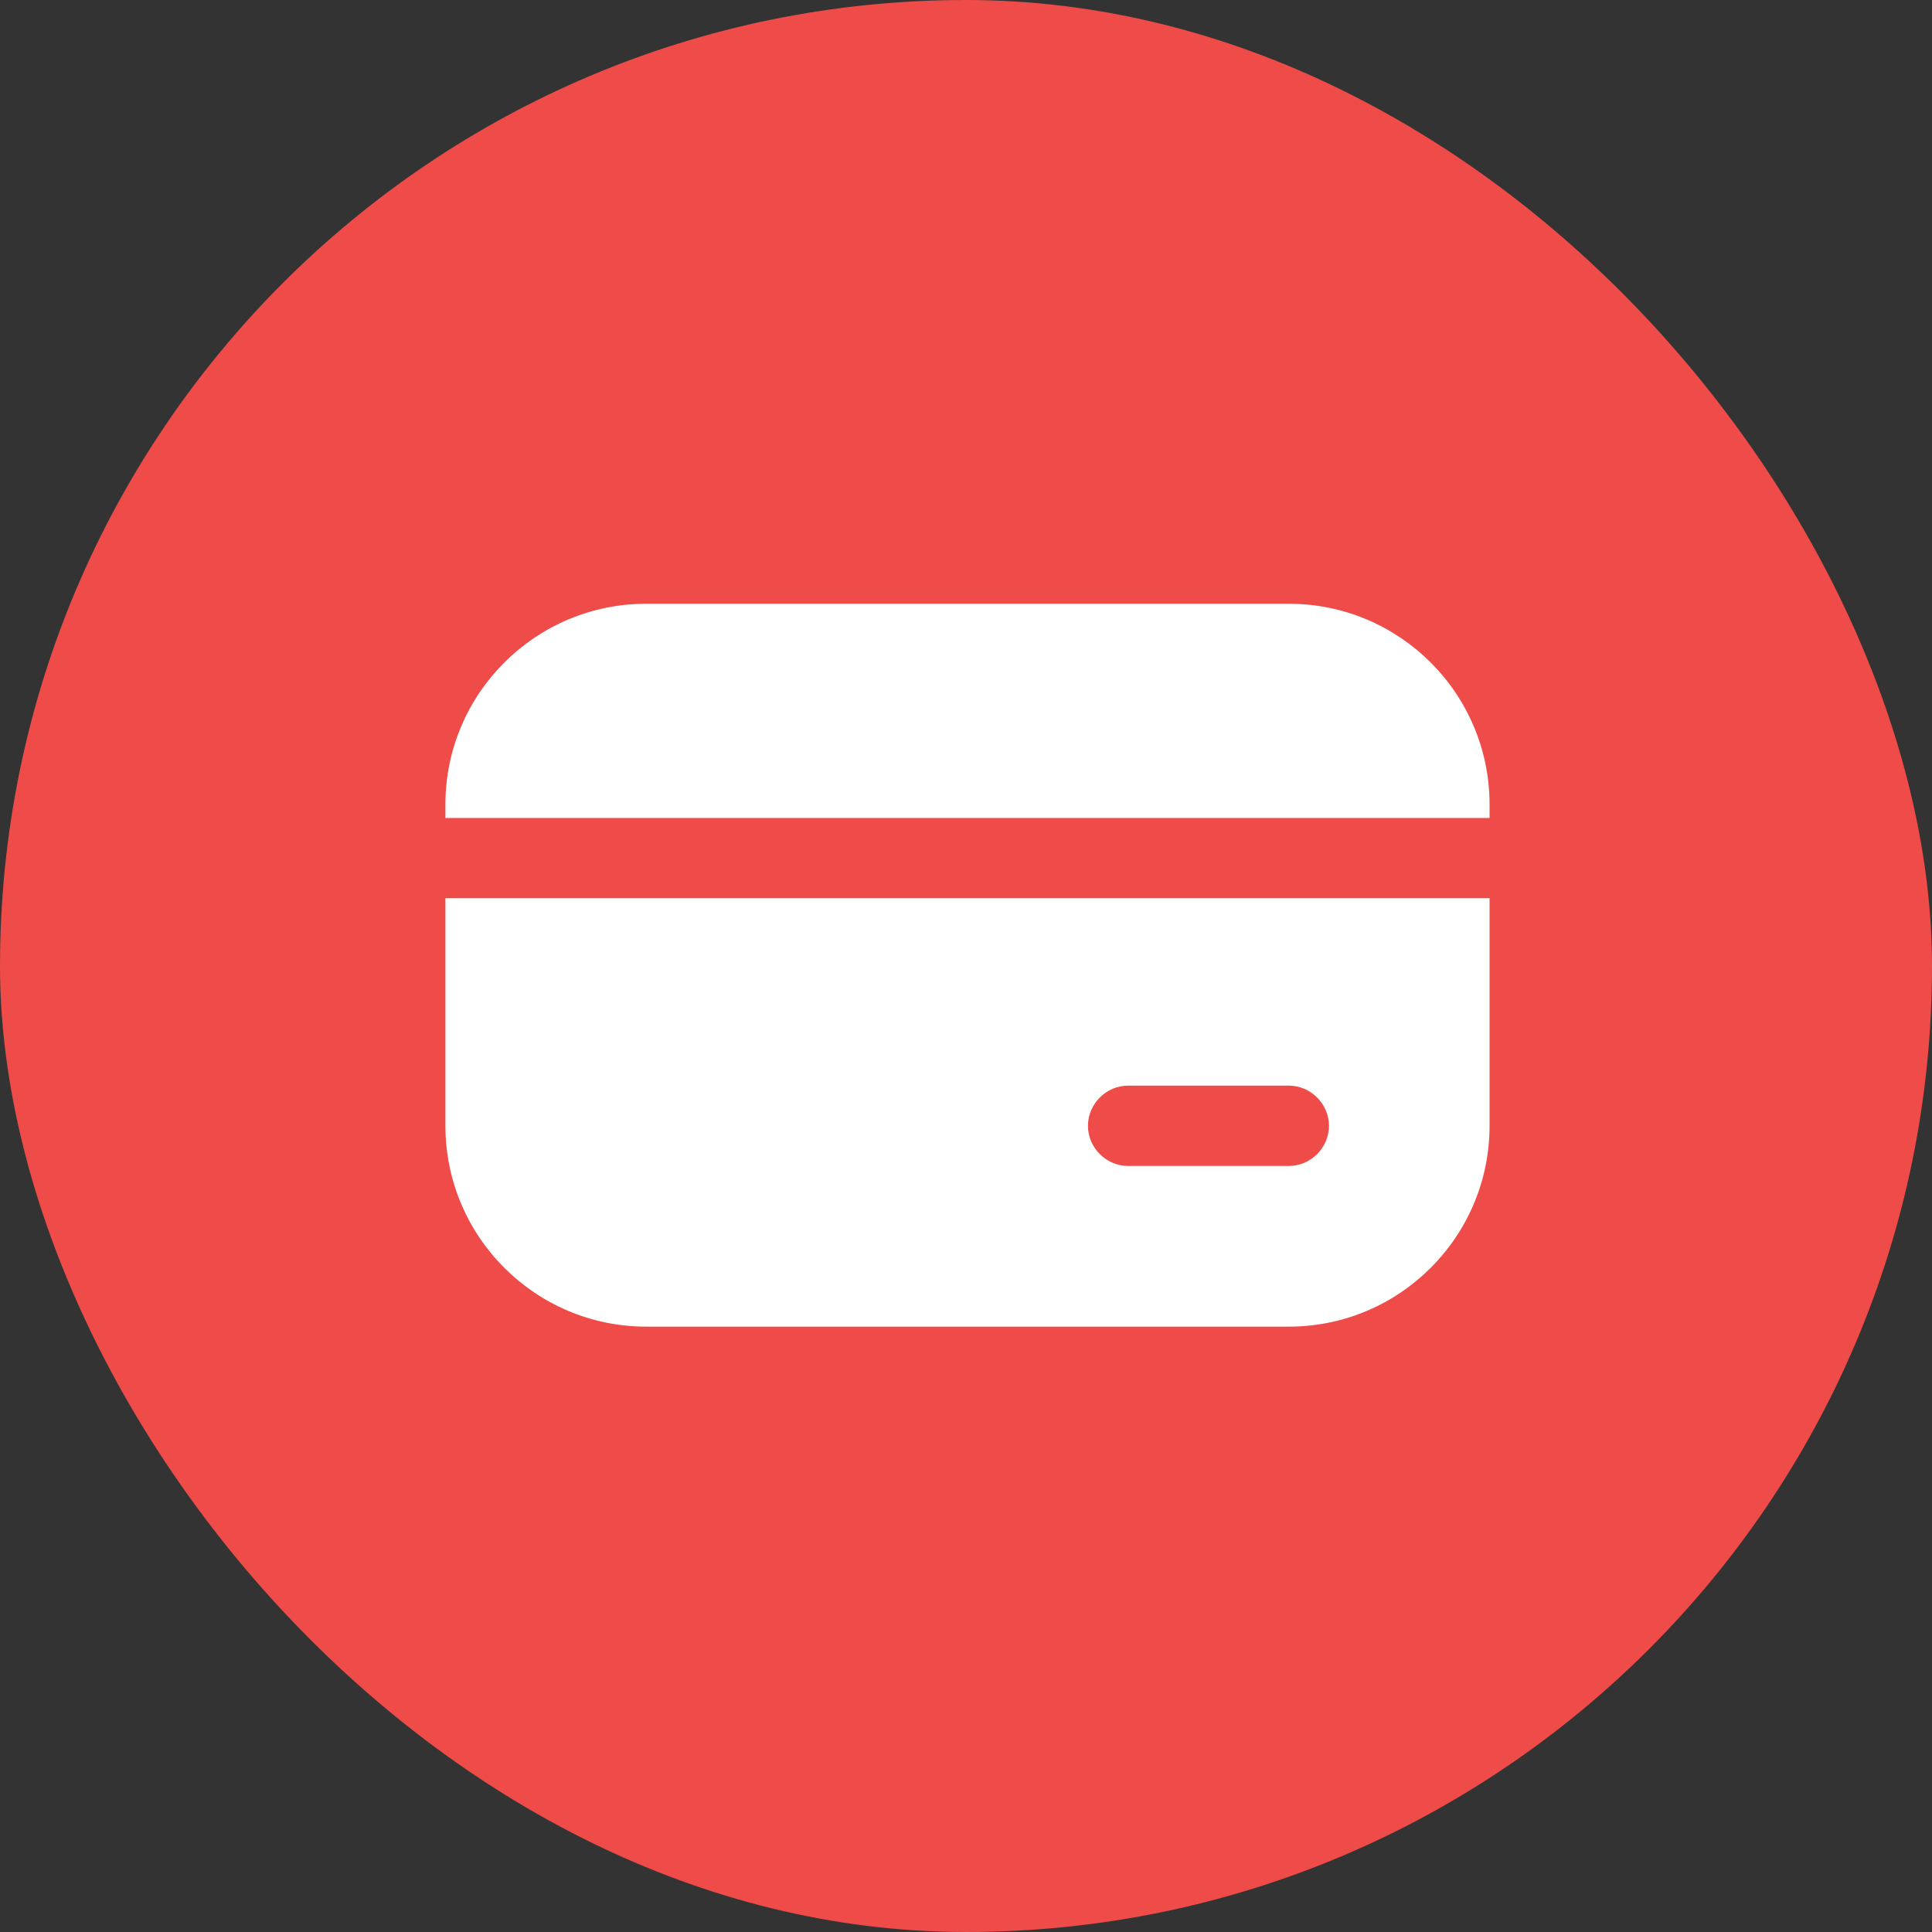
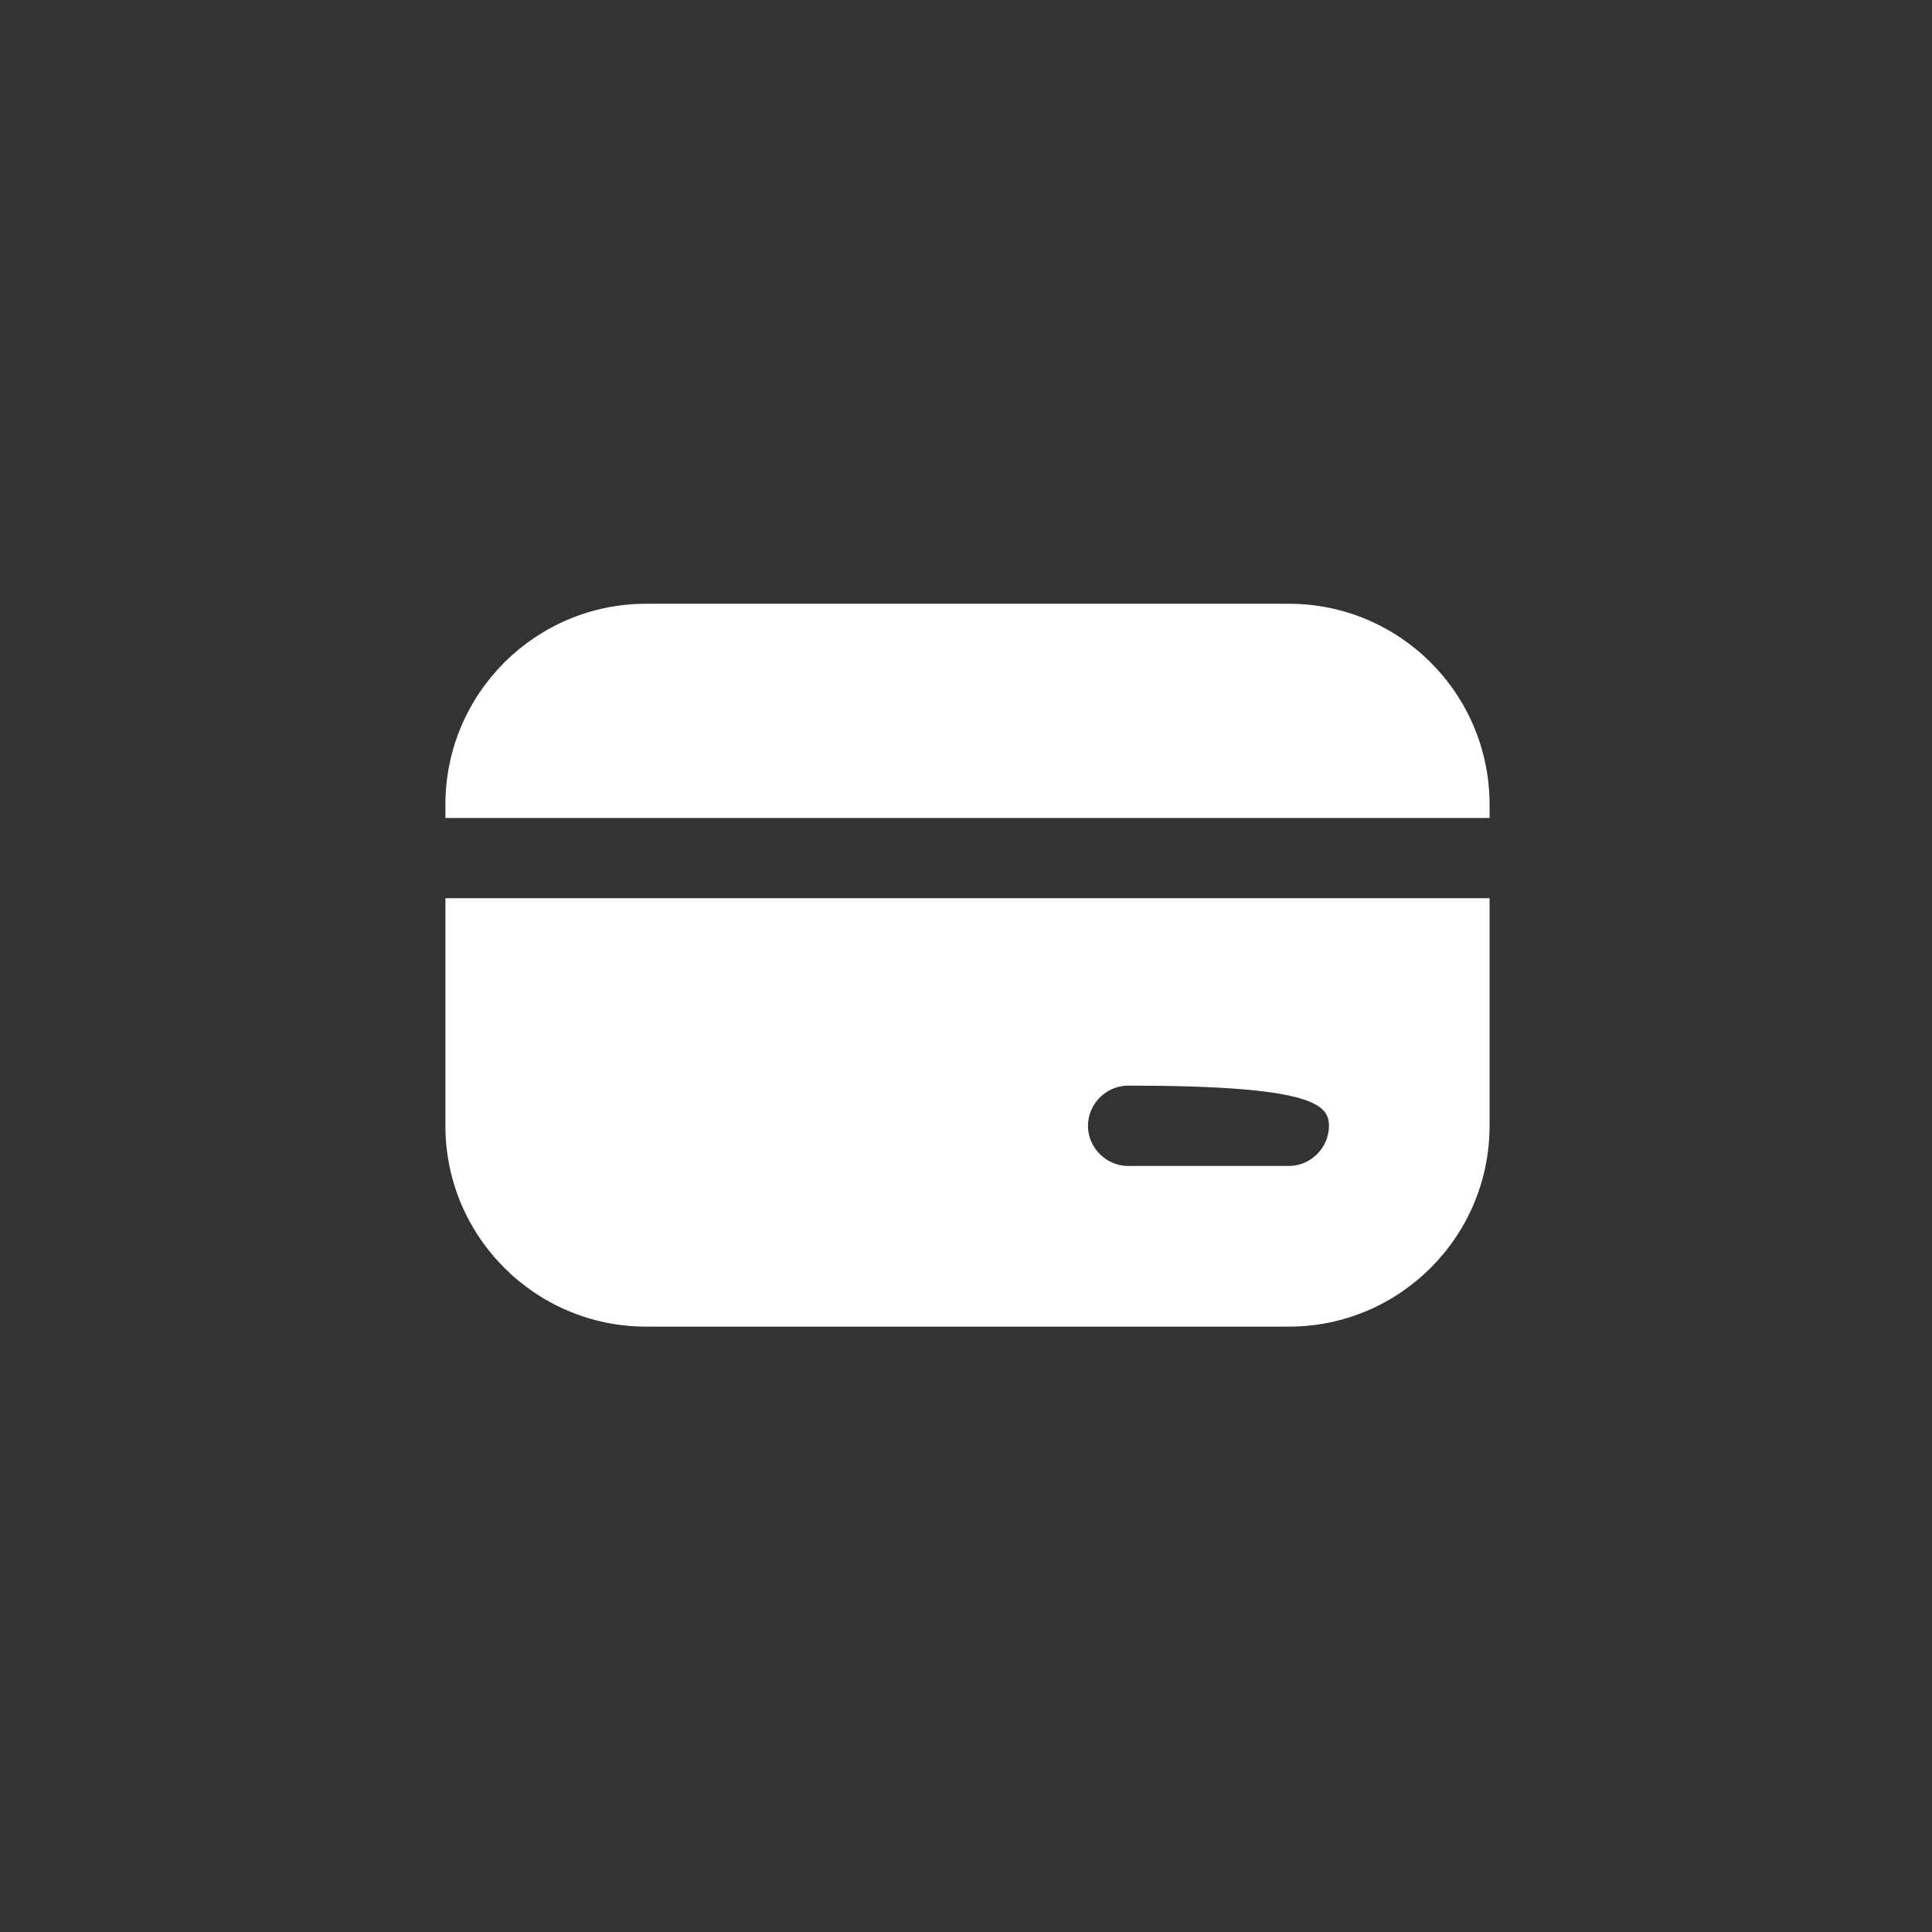
<svg xmlns="http://www.w3.org/2000/svg" width="24" height="24" viewBox="0 0 24 24" fill="none">
  <rect x="0" y="0" width="24" height="24" fill="#333333" stroke="none" />
-   <rect width="24" height="24" rx="12" fill="#EF4B48" />
  <path d="M18.504 10.161V9.994C18.504 8.617 17.387 7.5 16.01 7.5H8.028C6.651 7.5 5.533 8.617 5.533 9.994V10.161H18.504Z" fill="white" />
-   <path d="M5.533 11.158V13.985C5.533 15.362 6.651 16.48 8.028 16.48H16.01C17.387 16.48 18.504 15.362 18.504 13.985V11.158H5.533ZM16.01 14.484H14.014C13.742 14.484 13.515 14.258 13.515 13.985C13.515 13.713 13.742 13.486 14.014 13.486H16.01C16.282 13.486 16.509 13.713 16.509 13.985C16.509 14.258 16.282 14.484 16.01 14.484Z" fill="white" />
+   <path d="M5.533 11.158V13.985C5.533 15.362 6.651 16.48 8.028 16.48H16.01C17.387 16.48 18.504 15.362 18.504 13.985V11.158H5.533ZM16.01 14.484H14.014C13.742 14.484 13.515 14.258 13.515 13.985C13.515 13.713 13.742 13.486 14.014 13.486C16.282 13.486 16.509 13.713 16.509 13.985C16.509 14.258 16.282 14.484 16.01 14.484Z" fill="white" />
</svg>